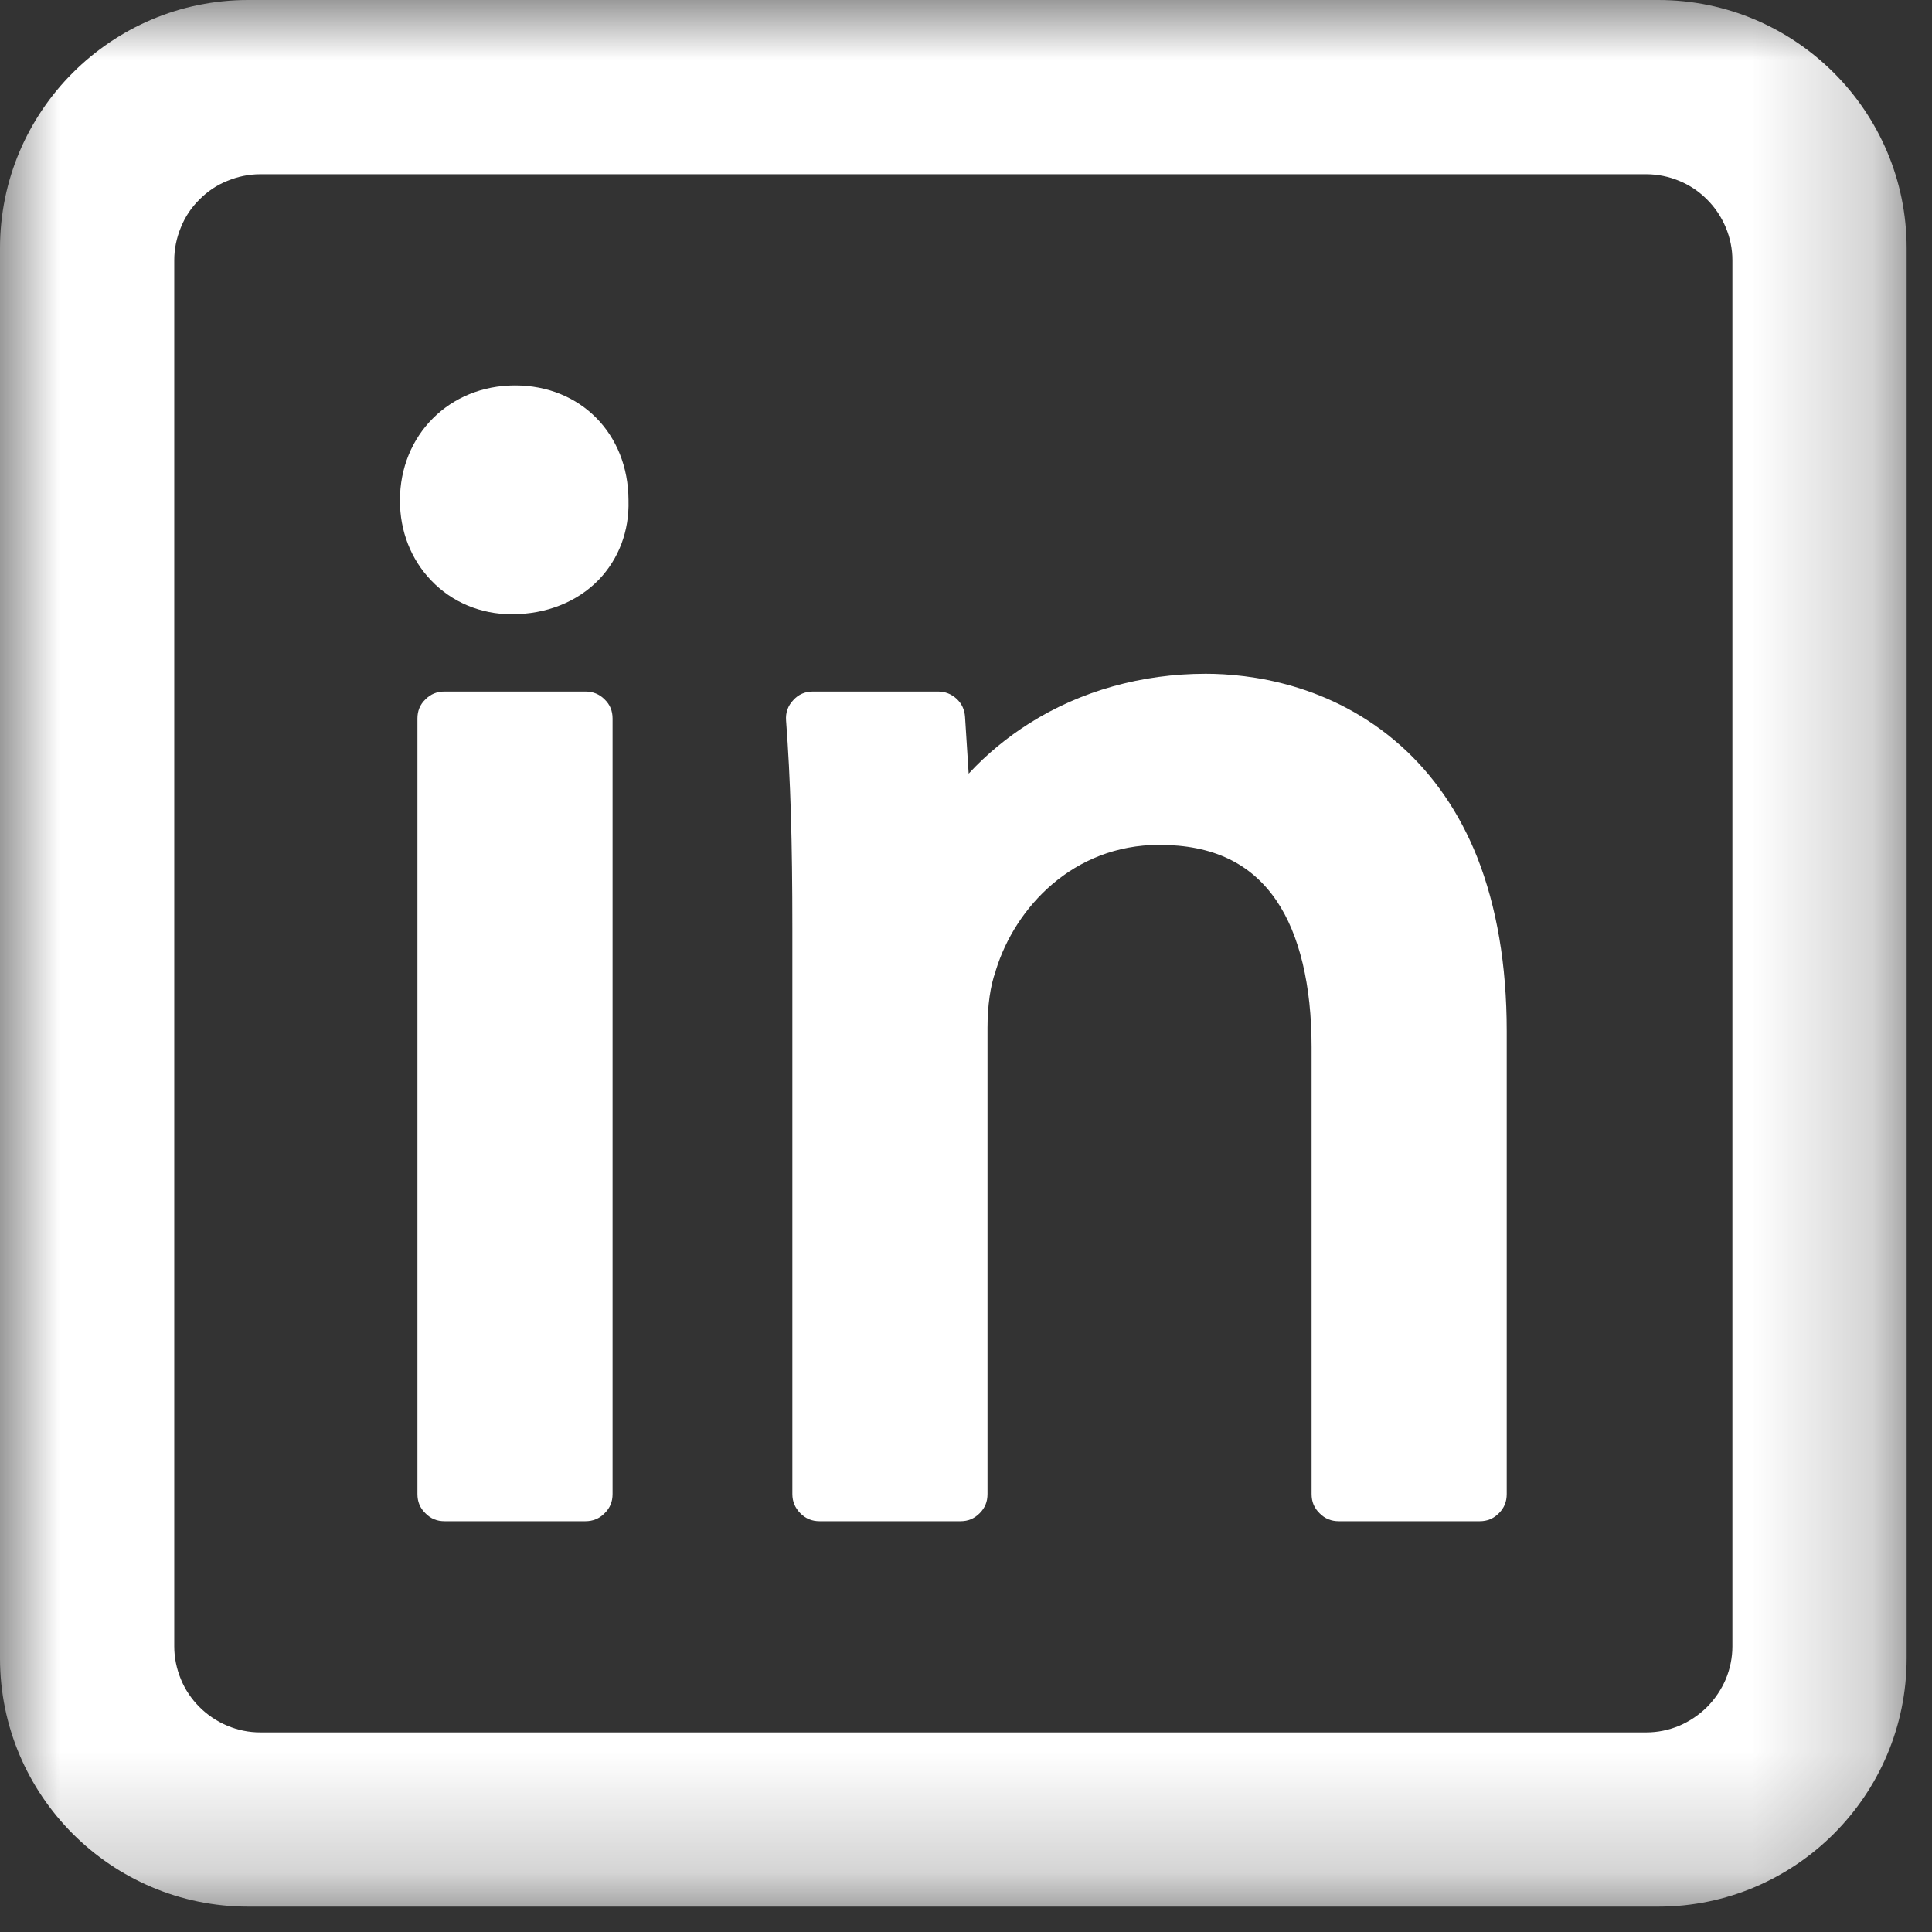
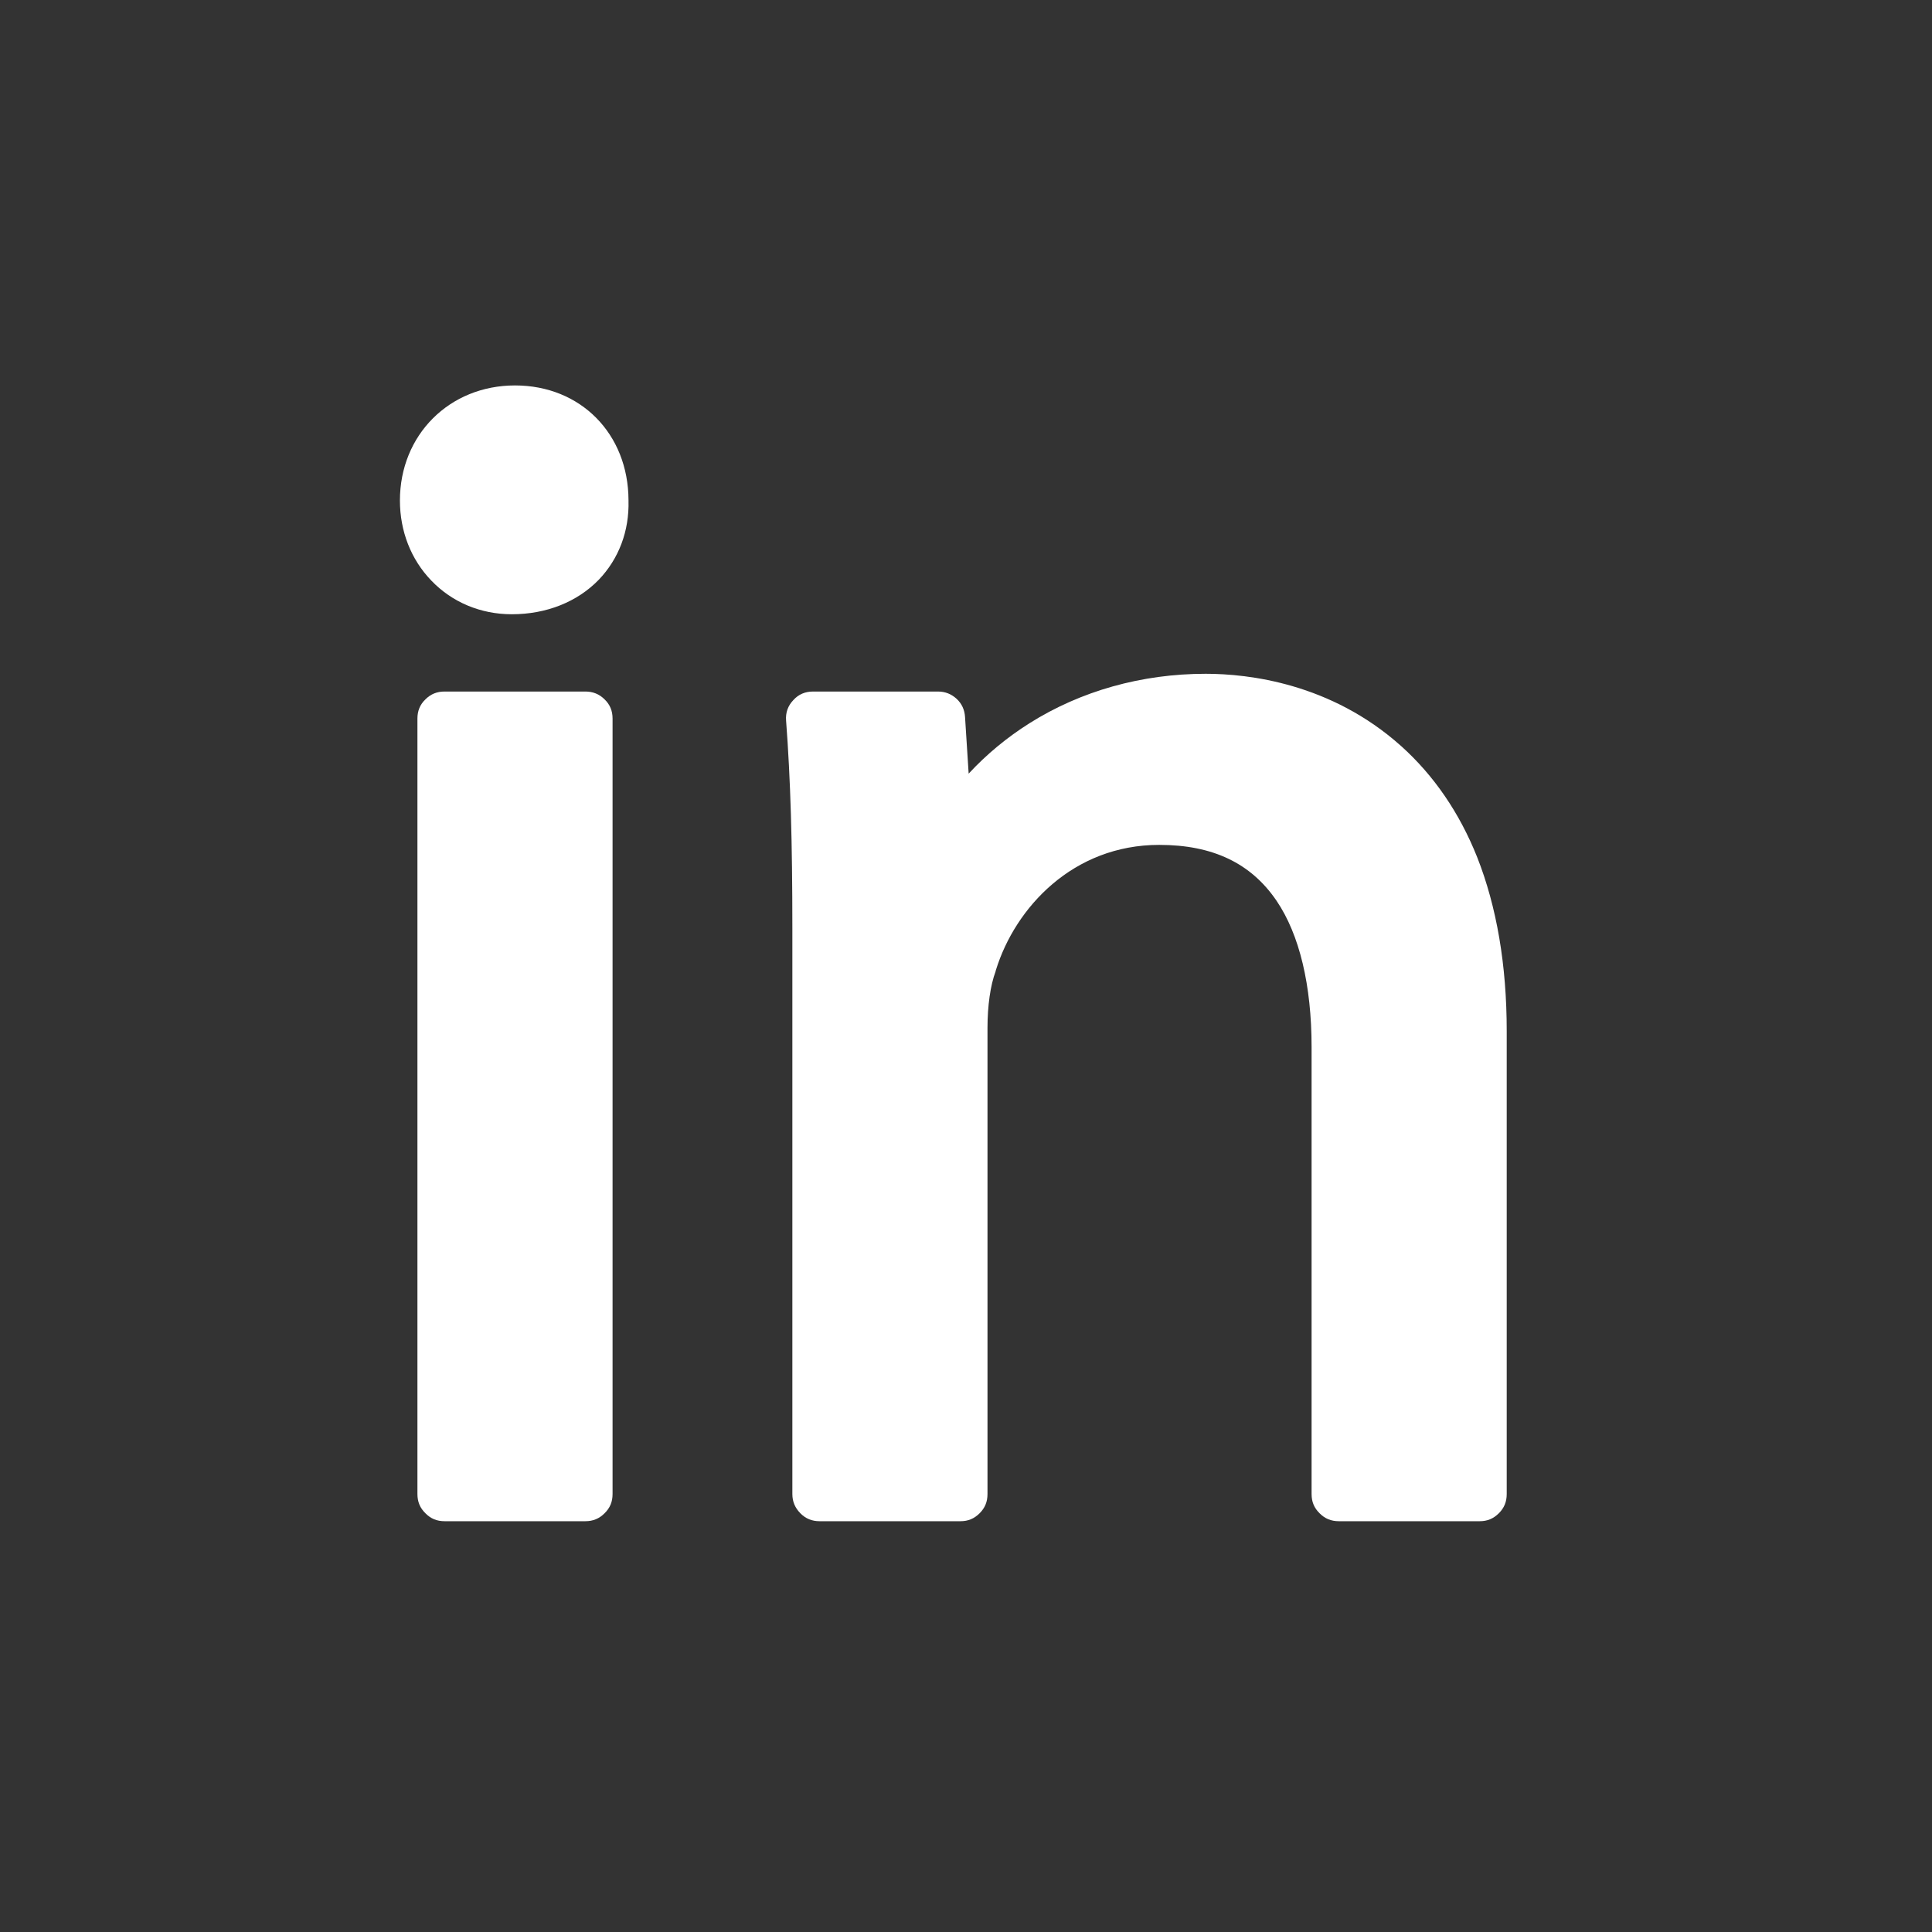
<svg xmlns="http://www.w3.org/2000/svg" width="16" height="16" viewBox="0 0 16 16" fill="none">
  <rect x="0" y="0" width="16" height="16" fill="#333333" stroke="none" />
  <g clip-path="url(#clip0_0_1)">
    <path d="M3.682 5.727H4.848C4.91 5.727 4.963 5.748 5.007 5.792C5.052 5.835 5.073 5.888 5.073 5.95V12.373C5.073 12.437 5.052 12.488 5.007 12.532C4.963 12.577 4.91 12.598 4.848 12.598H3.682C3.618 12.598 3.567 12.577 3.523 12.532C3.478 12.488 3.457 12.437 3.457 12.373V5.95C3.457 5.888 3.478 5.835 3.523 5.792C3.567 5.748 3.618 5.727 3.682 5.727Z" fill="white" />
    <path d="M5.205 4.142C5.203 3.592 4.808 3.192 4.265 3.192C3.722 3.192 3.312 3.602 3.312 4.145C3.312 4.398 3.403 4.633 3.572 4.808C3.743 4.987 3.98 5.087 4.238 5.087C4.525 5.087 4.78 4.985 4.958 4.802C5.125 4.628 5.212 4.397 5.205 4.145C5.205 4.145 5.205 4.143 5.205 4.142Z" fill="white" />
    <path d="M11.603 6.178C11.022 5.658 10.34 5.58 9.985 5.58C9.455 5.58 8.95 5.722 8.525 5.99C8.34 6.107 8.172 6.245 8.022 6.407L7.992 5.937C7.988 5.877 7.965 5.827 7.922 5.787C7.878 5.747 7.827 5.727 7.768 5.727H6.733C6.668 5.727 6.613 5.75 6.57 5.798C6.525 5.845 6.505 5.902 6.51 5.967C6.547 6.457 6.562 6.972 6.562 7.688V12.373C6.562 12.437 6.585 12.488 6.628 12.532C6.672 12.577 6.725 12.598 6.787 12.598H7.955C8.017 12.598 8.068 12.577 8.113 12.532C8.157 12.488 8.178 12.437 8.178 12.373V8.512C8.178 8.33 8.202 8.16 8.245 8.045C8.245 8.04 8.247 8.037 8.248 8.033C8.407 7.518 8.885 6.997 9.6 6.997C10.043 6.997 10.36 7.148 10.572 7.46C10.762 7.74 10.862 8.16 10.862 8.672V12.373C10.862 12.437 10.883 12.488 10.928 12.532C10.972 12.577 11.025 12.598 11.087 12.598H12.255C12.317 12.598 12.368 12.577 12.413 12.532C12.457 12.488 12.478 12.437 12.478 12.373V8.538C12.478 7.992 12.395 7.508 12.233 7.098C12.087 6.732 11.875 6.422 11.603 6.178Z" fill="white" />
    <mask id="mask0_0_1" style="mask-type:luminance" maskUnits="userSpaceOnUse" x="0" y="0" width="16" height="16">
-       <path d="M0 0H15.79V15.79H0V0Z" fill="white" />
-     </mask>
+       </mask>
    <g mask="url(#mask0_0_1)">
      <path d="M13.733 0H2.055C0.922 0 0 0.922 0 2.055V13.733C0 14.867 0.922 15.79 2.055 15.79H13.733C14.867 15.79 15.79 14.867 15.79 13.733V2.055C15.79 0.922 14.867 0 13.733 0ZM14.347 2.155V13.635C14.347 13.728 14.328 13.82 14.292 13.907C14.255 13.993 14.203 14.07 14.137 14.137C14.07 14.203 13.993 14.255 13.907 14.292C13.82 14.328 13.728 14.347 13.635 14.347H2.155C2.06 14.347 1.97 14.328 1.883 14.292C1.795 14.255 1.718 14.203 1.652 14.137C1.585 14.07 1.533 13.993 1.498 13.907C1.462 13.82 1.443 13.728 1.443 13.635V2.155C1.443 2.06 1.462 1.97 1.498 1.883C1.533 1.795 1.585 1.718 1.652 1.652C1.718 1.585 1.795 1.533 1.883 1.498C1.97 1.462 2.06 1.443 2.155 1.443H13.635C13.728 1.443 13.82 1.462 13.907 1.498C13.993 1.533 14.07 1.585 14.137 1.652C14.203 1.718 14.255 1.795 14.292 1.883C14.328 1.97 14.347 2.06 14.347 2.155Z" fill="white" />
    </g>
  </g>
  <defs>
    <clipPath id="clip0_0_1">
      <rect width="16" height="16" fill="white" />
    </clipPath>
  </defs>
</svg>